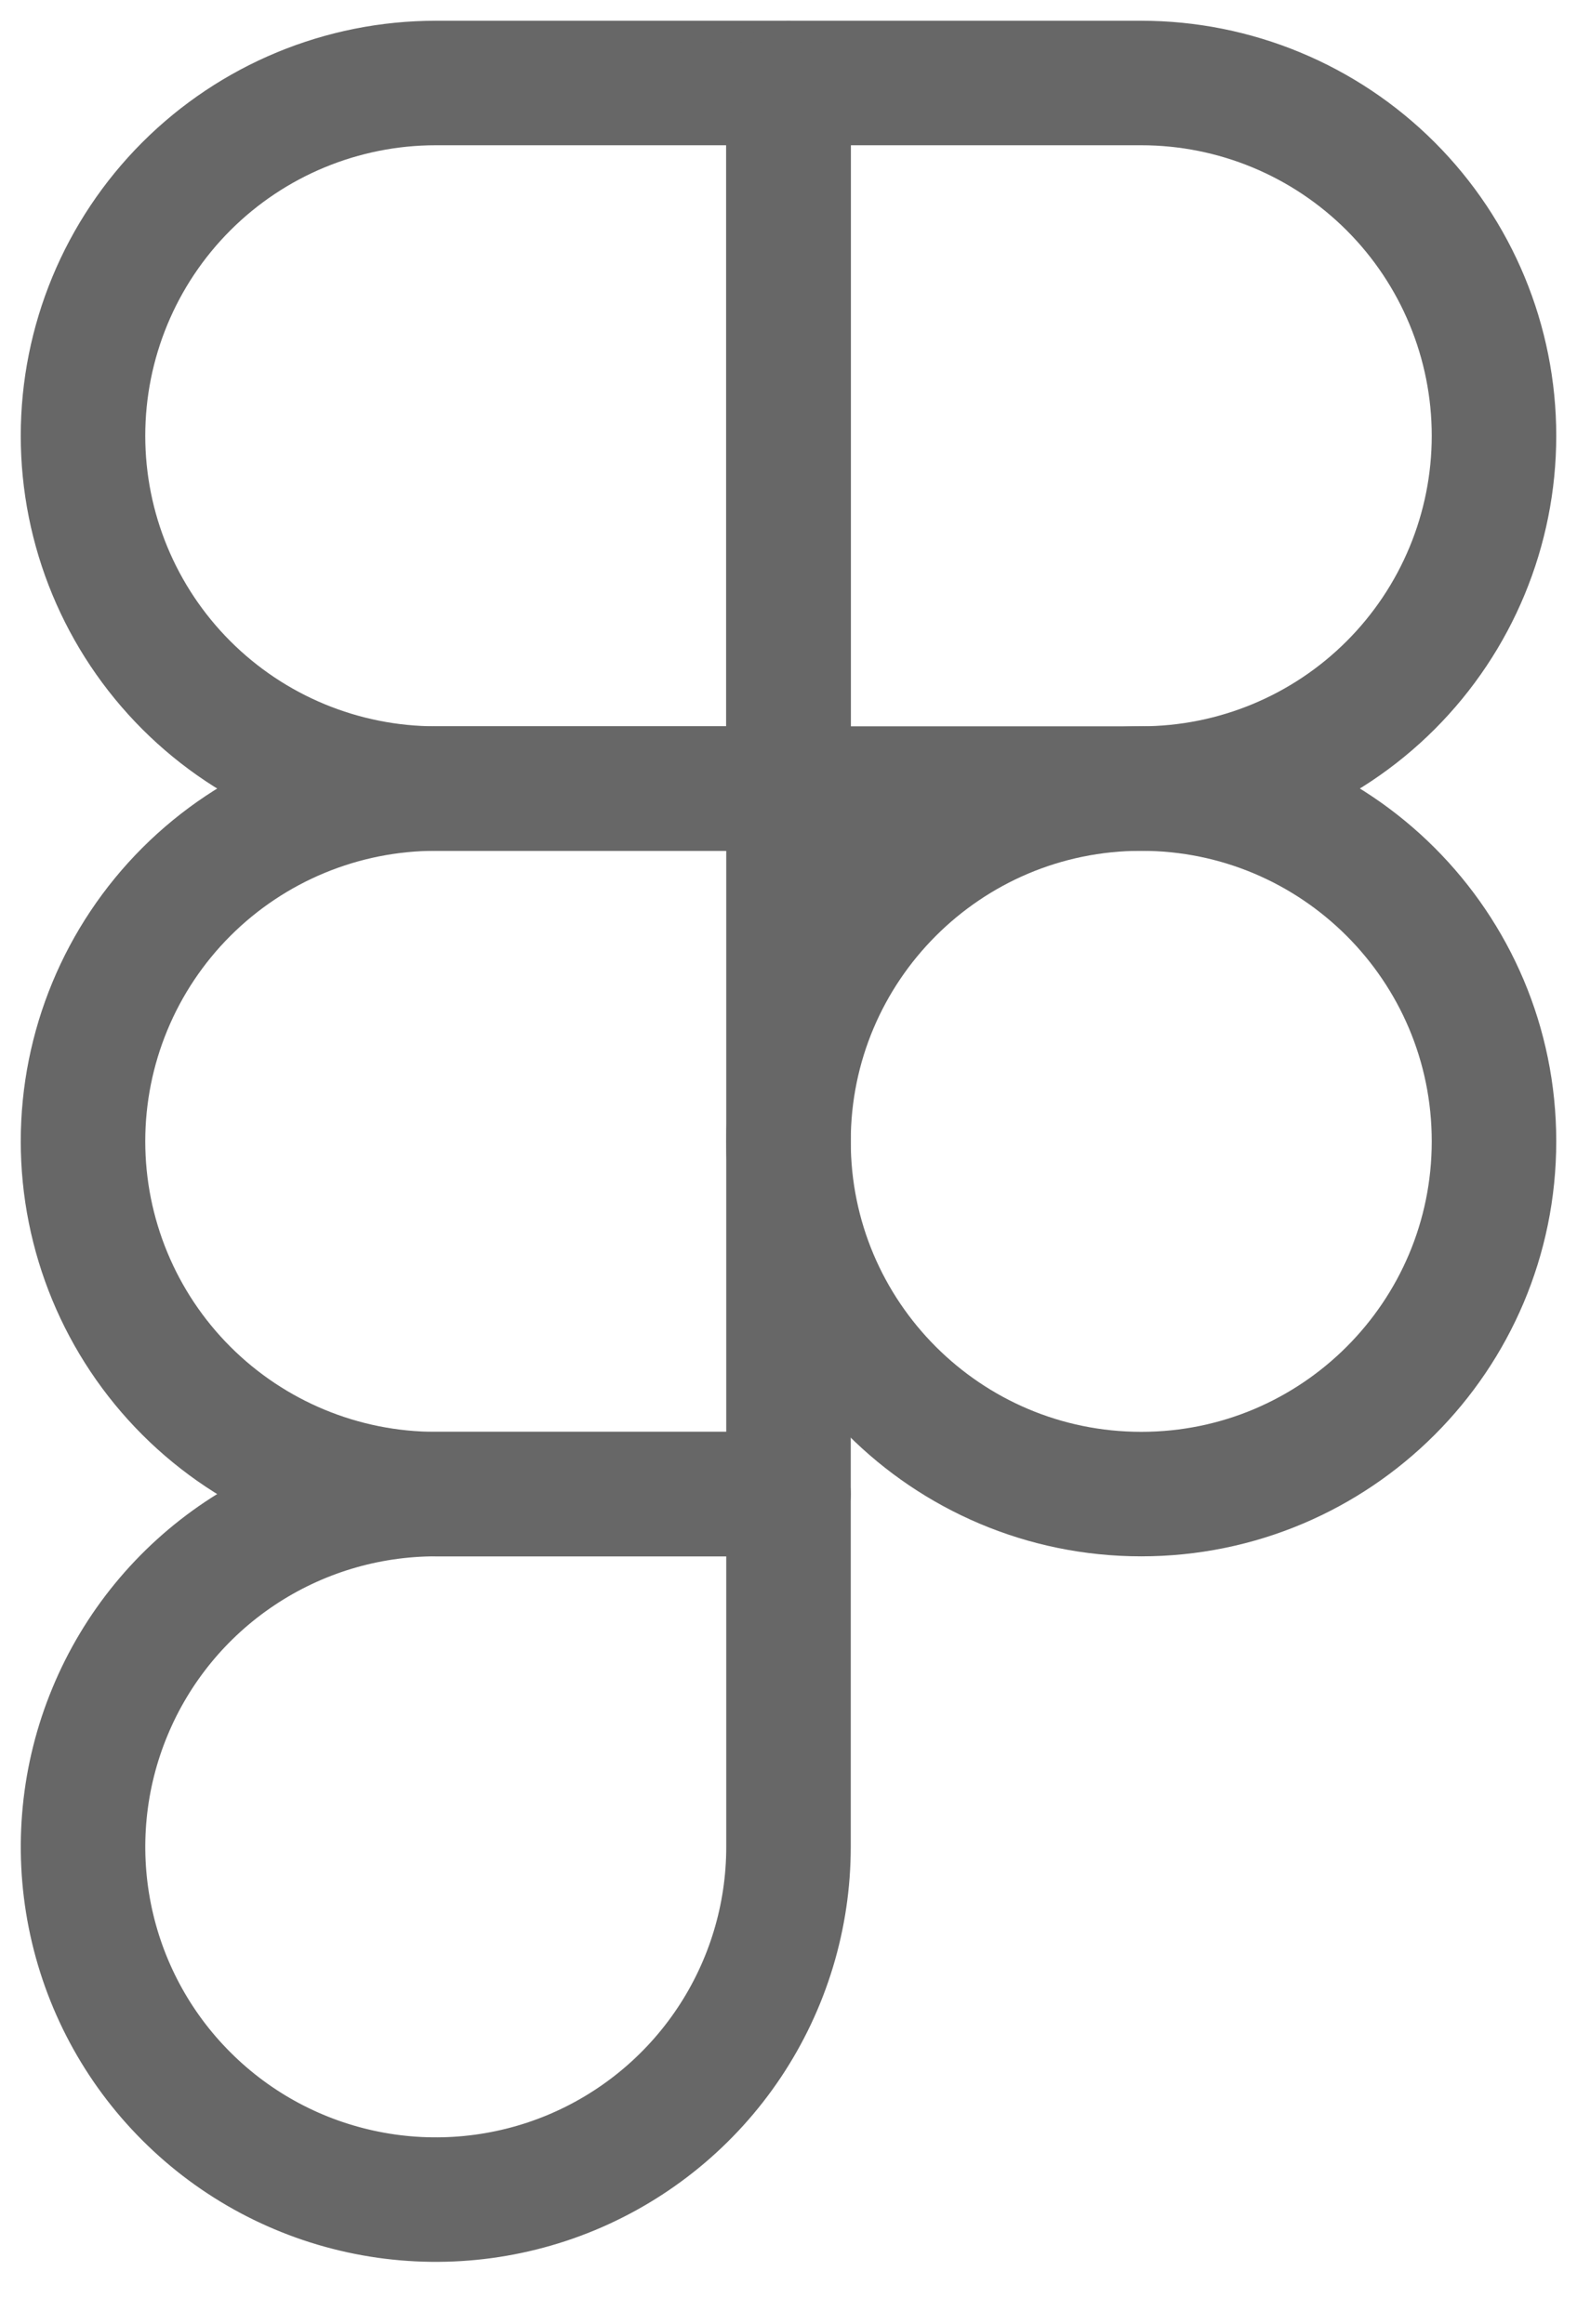
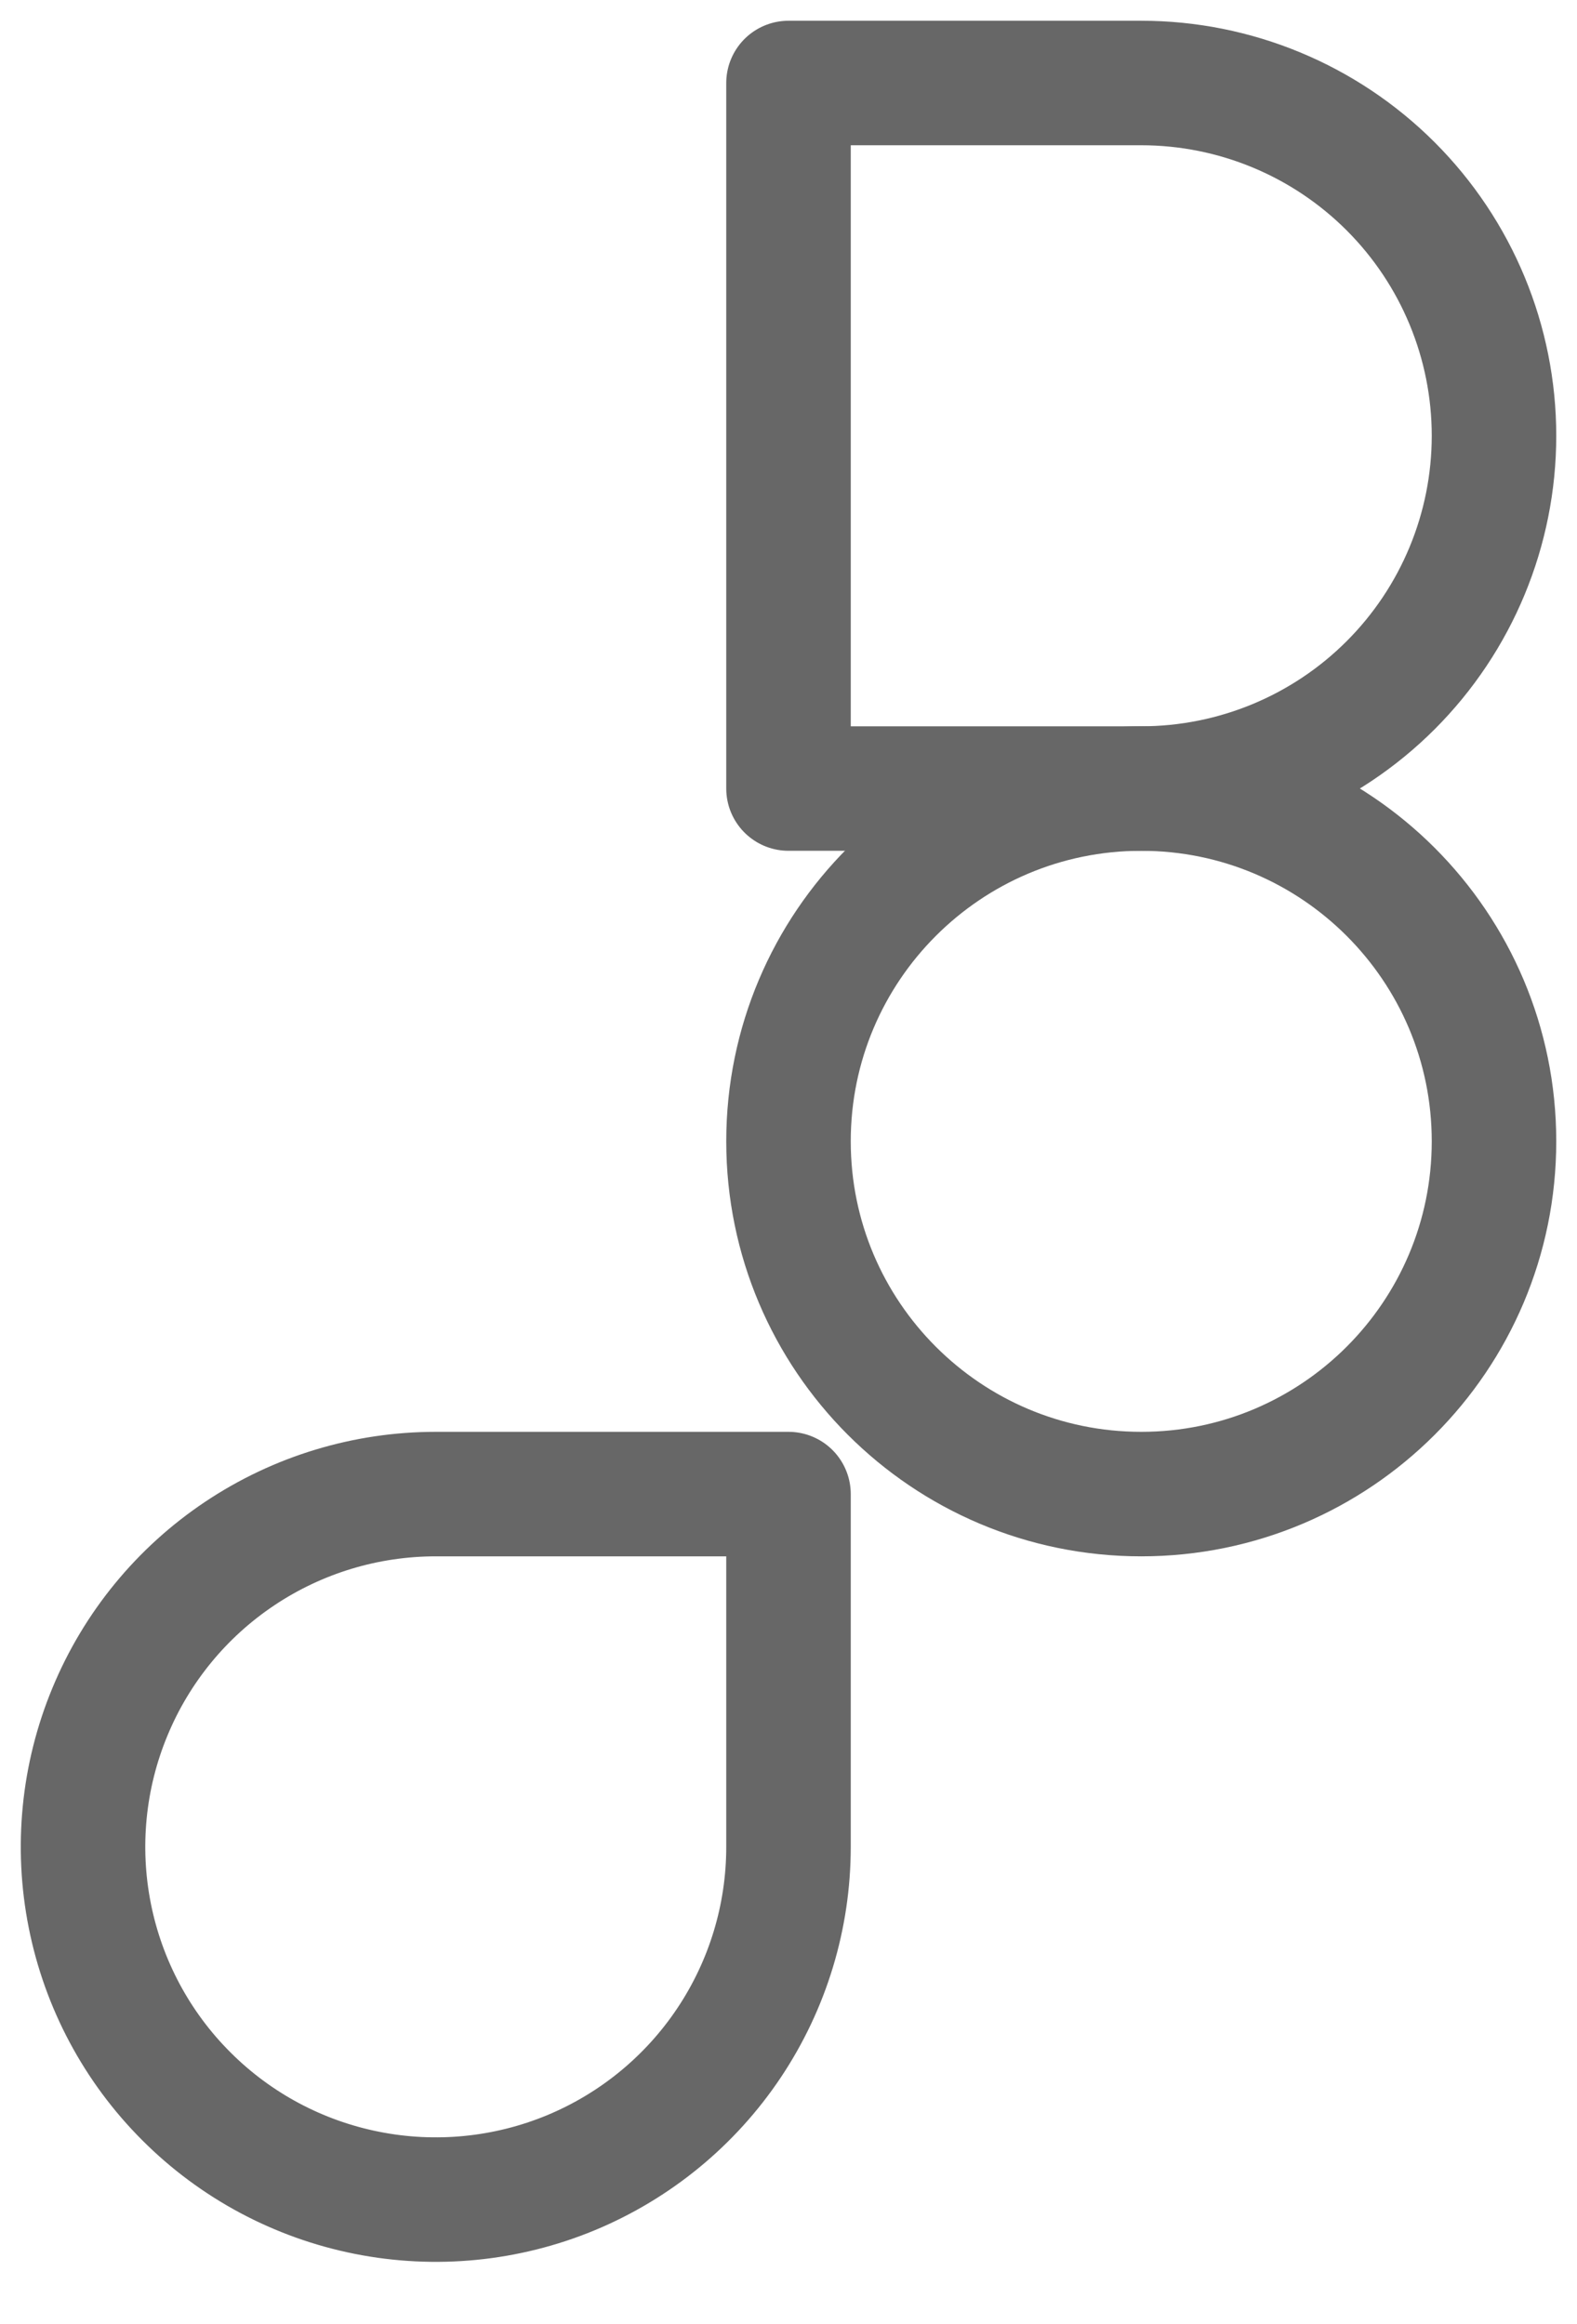
<svg xmlns="http://www.w3.org/2000/svg" width="19" height="28" viewBox="0 0 19 28" fill="none">
  <path d="M13.75 18C16.097 18 18 16.097 18 13.75C18 11.403 16.097 9.5 13.75 9.5C11.403 9.5 9.5 11.403 9.5 13.75C9.5 16.097 11.403 18 13.75 18Z" stroke="#676767" stroke-width="1.5" stroke-linecap="round" stroke-linejoin="round" />
-   <path d="M9.5 9.5V1H5.25C4.123 1 3.042 1.448 2.245 2.245C1.448 3.042 1 4.123 1 5.25C1 6.377 1.448 7.458 2.245 8.255C3.042 9.052 4.123 9.5 5.25 9.5H9.5Z" stroke="#676767" stroke-width="1.5" stroke-linecap="round" stroke-linejoin="round" />
-   <path d="M9.5 18V9.5H5.25C4.123 9.5 3.042 9.948 2.245 10.745C1.448 11.542 1 12.623 1 13.75C1 14.877 1.448 15.958 2.245 16.755C3.042 17.552 4.123 18 5.25 18H9.5Z" stroke="#676767" stroke-width="1.5" stroke-linecap="round" stroke-linejoin="round" />
  <path d="M9.5 9.5V1H13.75C14.877 1 15.958 1.448 16.755 2.245C17.552 3.042 18 4.123 18 5.25C18 6.377 17.552 7.458 16.755 8.255C15.958 9.052 14.877 9.5 13.75 9.5H9.5Z" stroke="#676767" stroke-width="1.5" stroke-linecap="round" stroke-linejoin="round" />
  <path d="M9.5 18V22.25C9.5 23.091 9.251 23.912 8.784 24.611C8.317 25.31 7.653 25.855 6.876 26.177C6.1 26.498 5.245 26.582 4.421 26.418C3.596 26.254 2.839 25.85 2.245 25.255C1.65 24.661 1.246 23.904 1.082 23.079C0.918 22.255 1.002 21.4 1.324 20.624C1.645 19.847 2.19 19.183 2.889 18.716C3.588 18.249 4.409 18 5.25 18H9.5Z" stroke="#676767" stroke-width="1.5" stroke-linecap="round" stroke-linejoin="round" />
</svg>